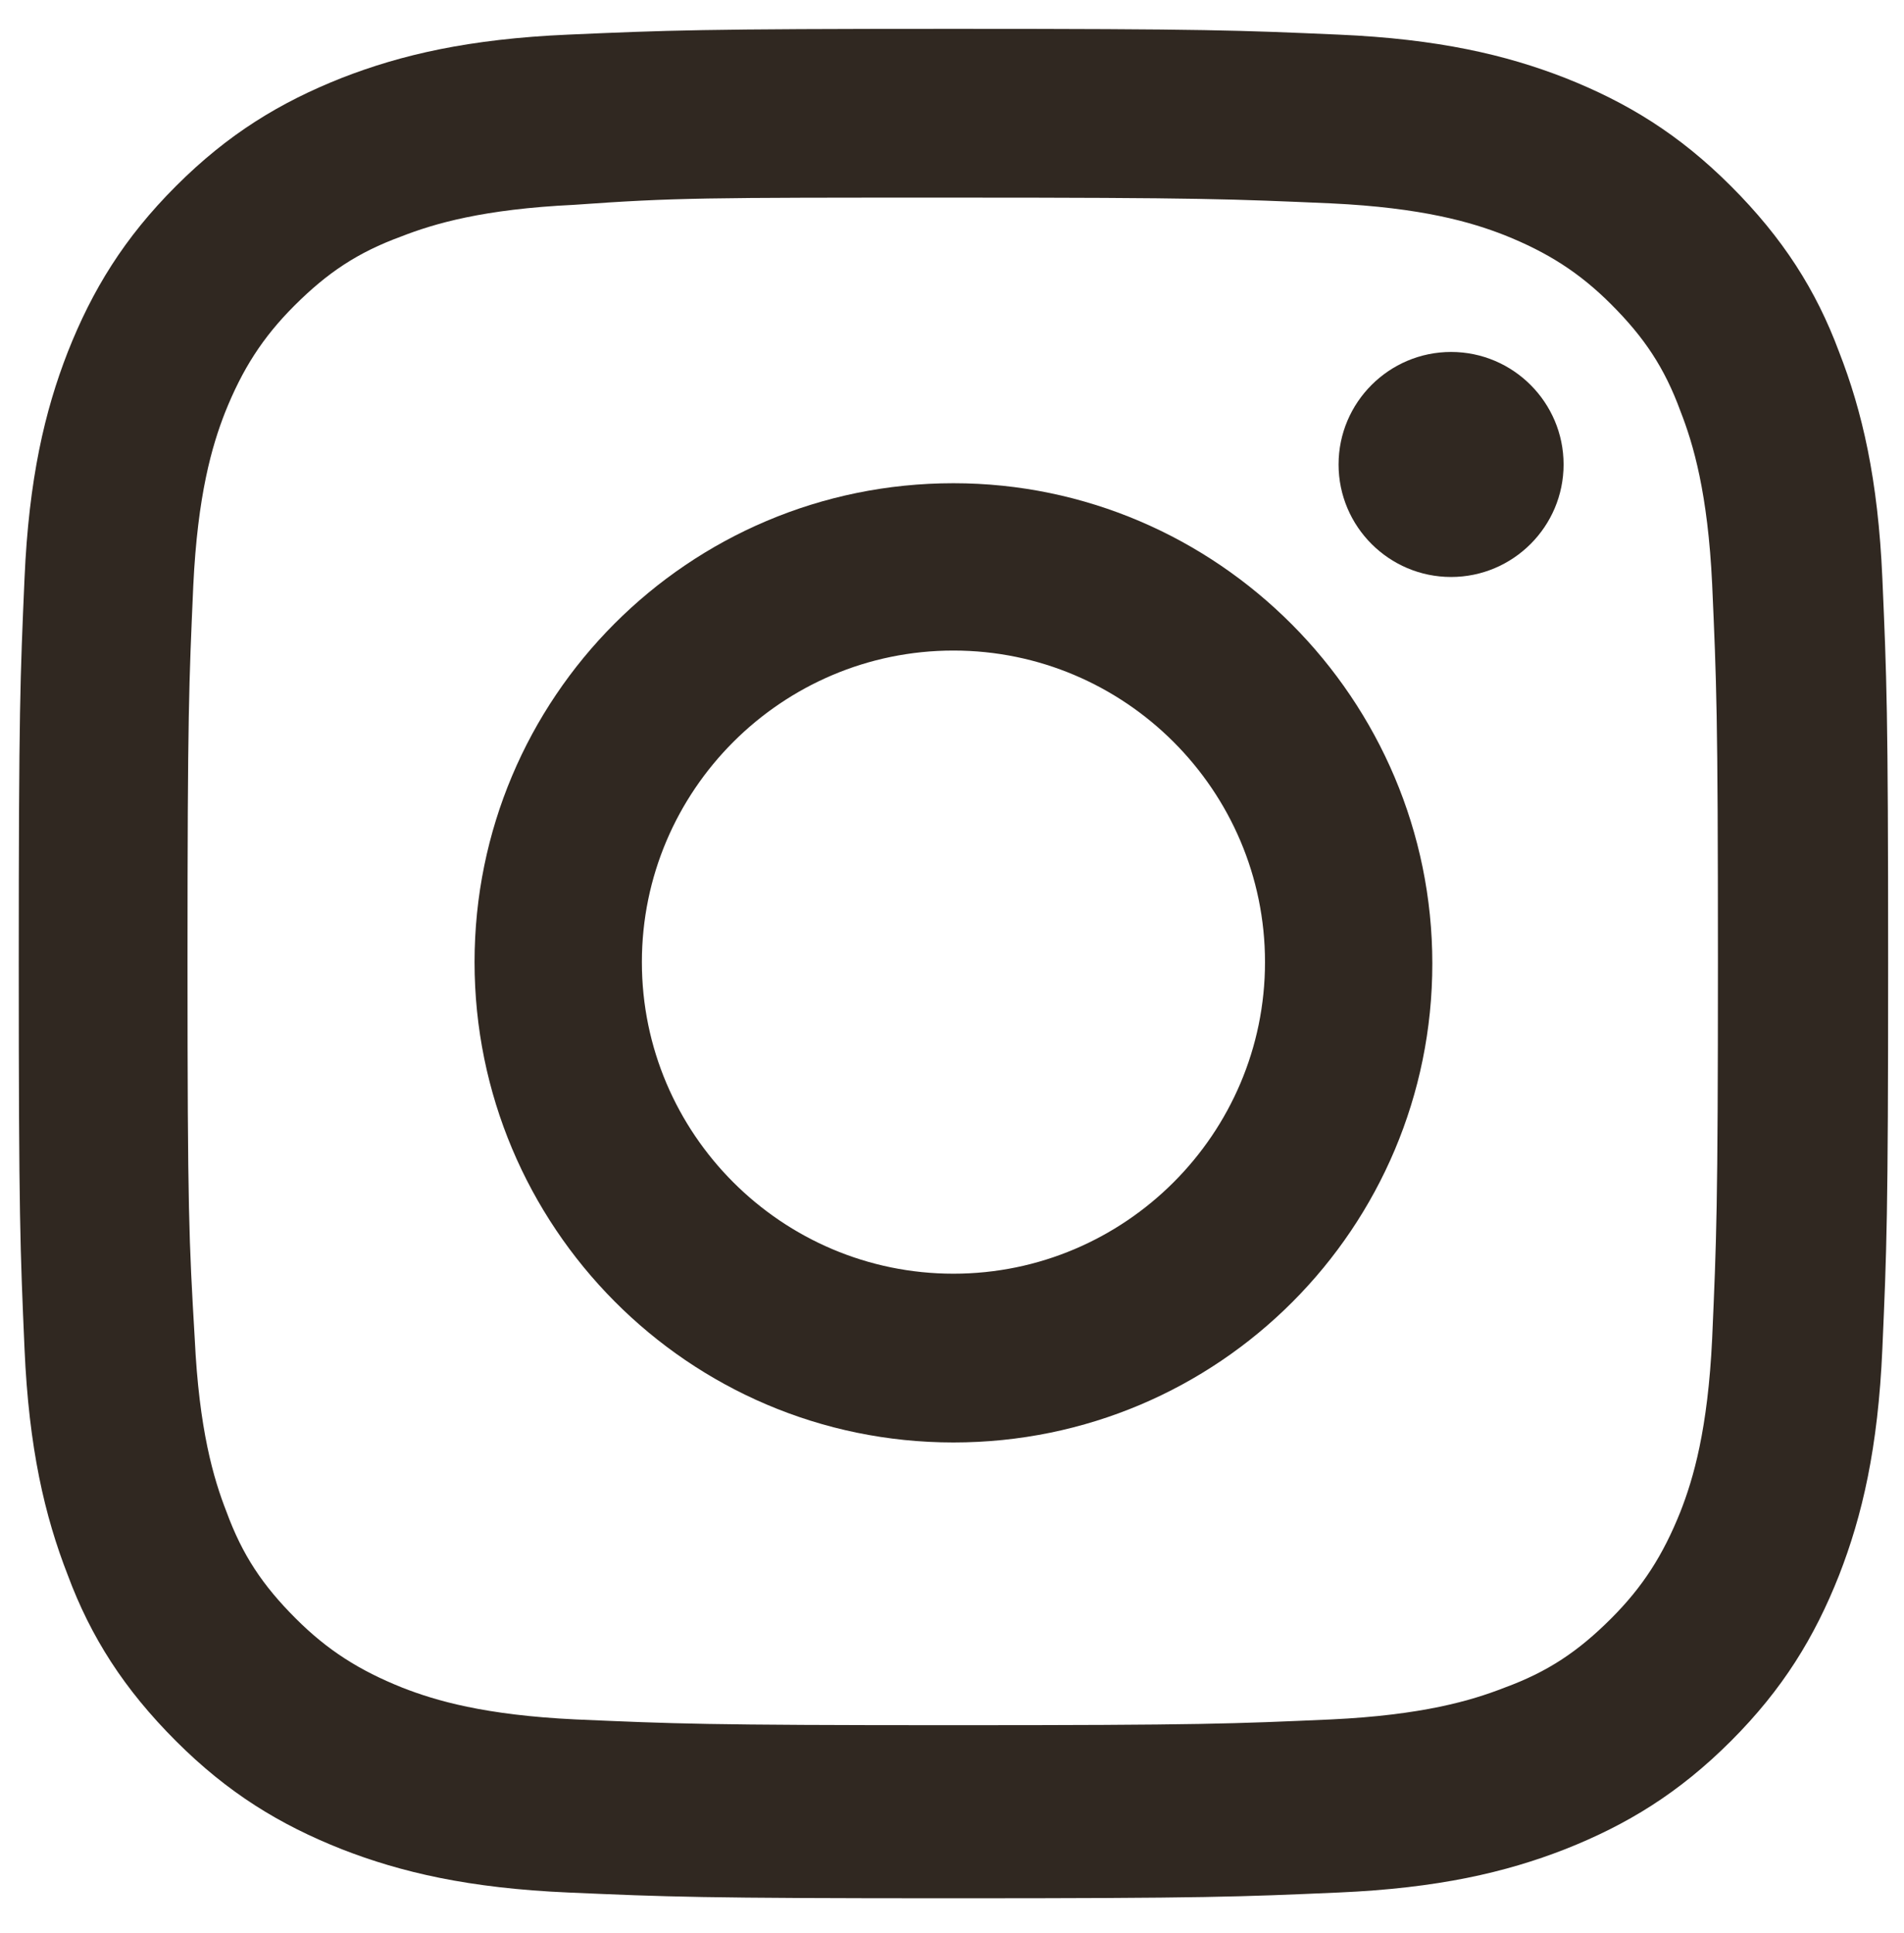
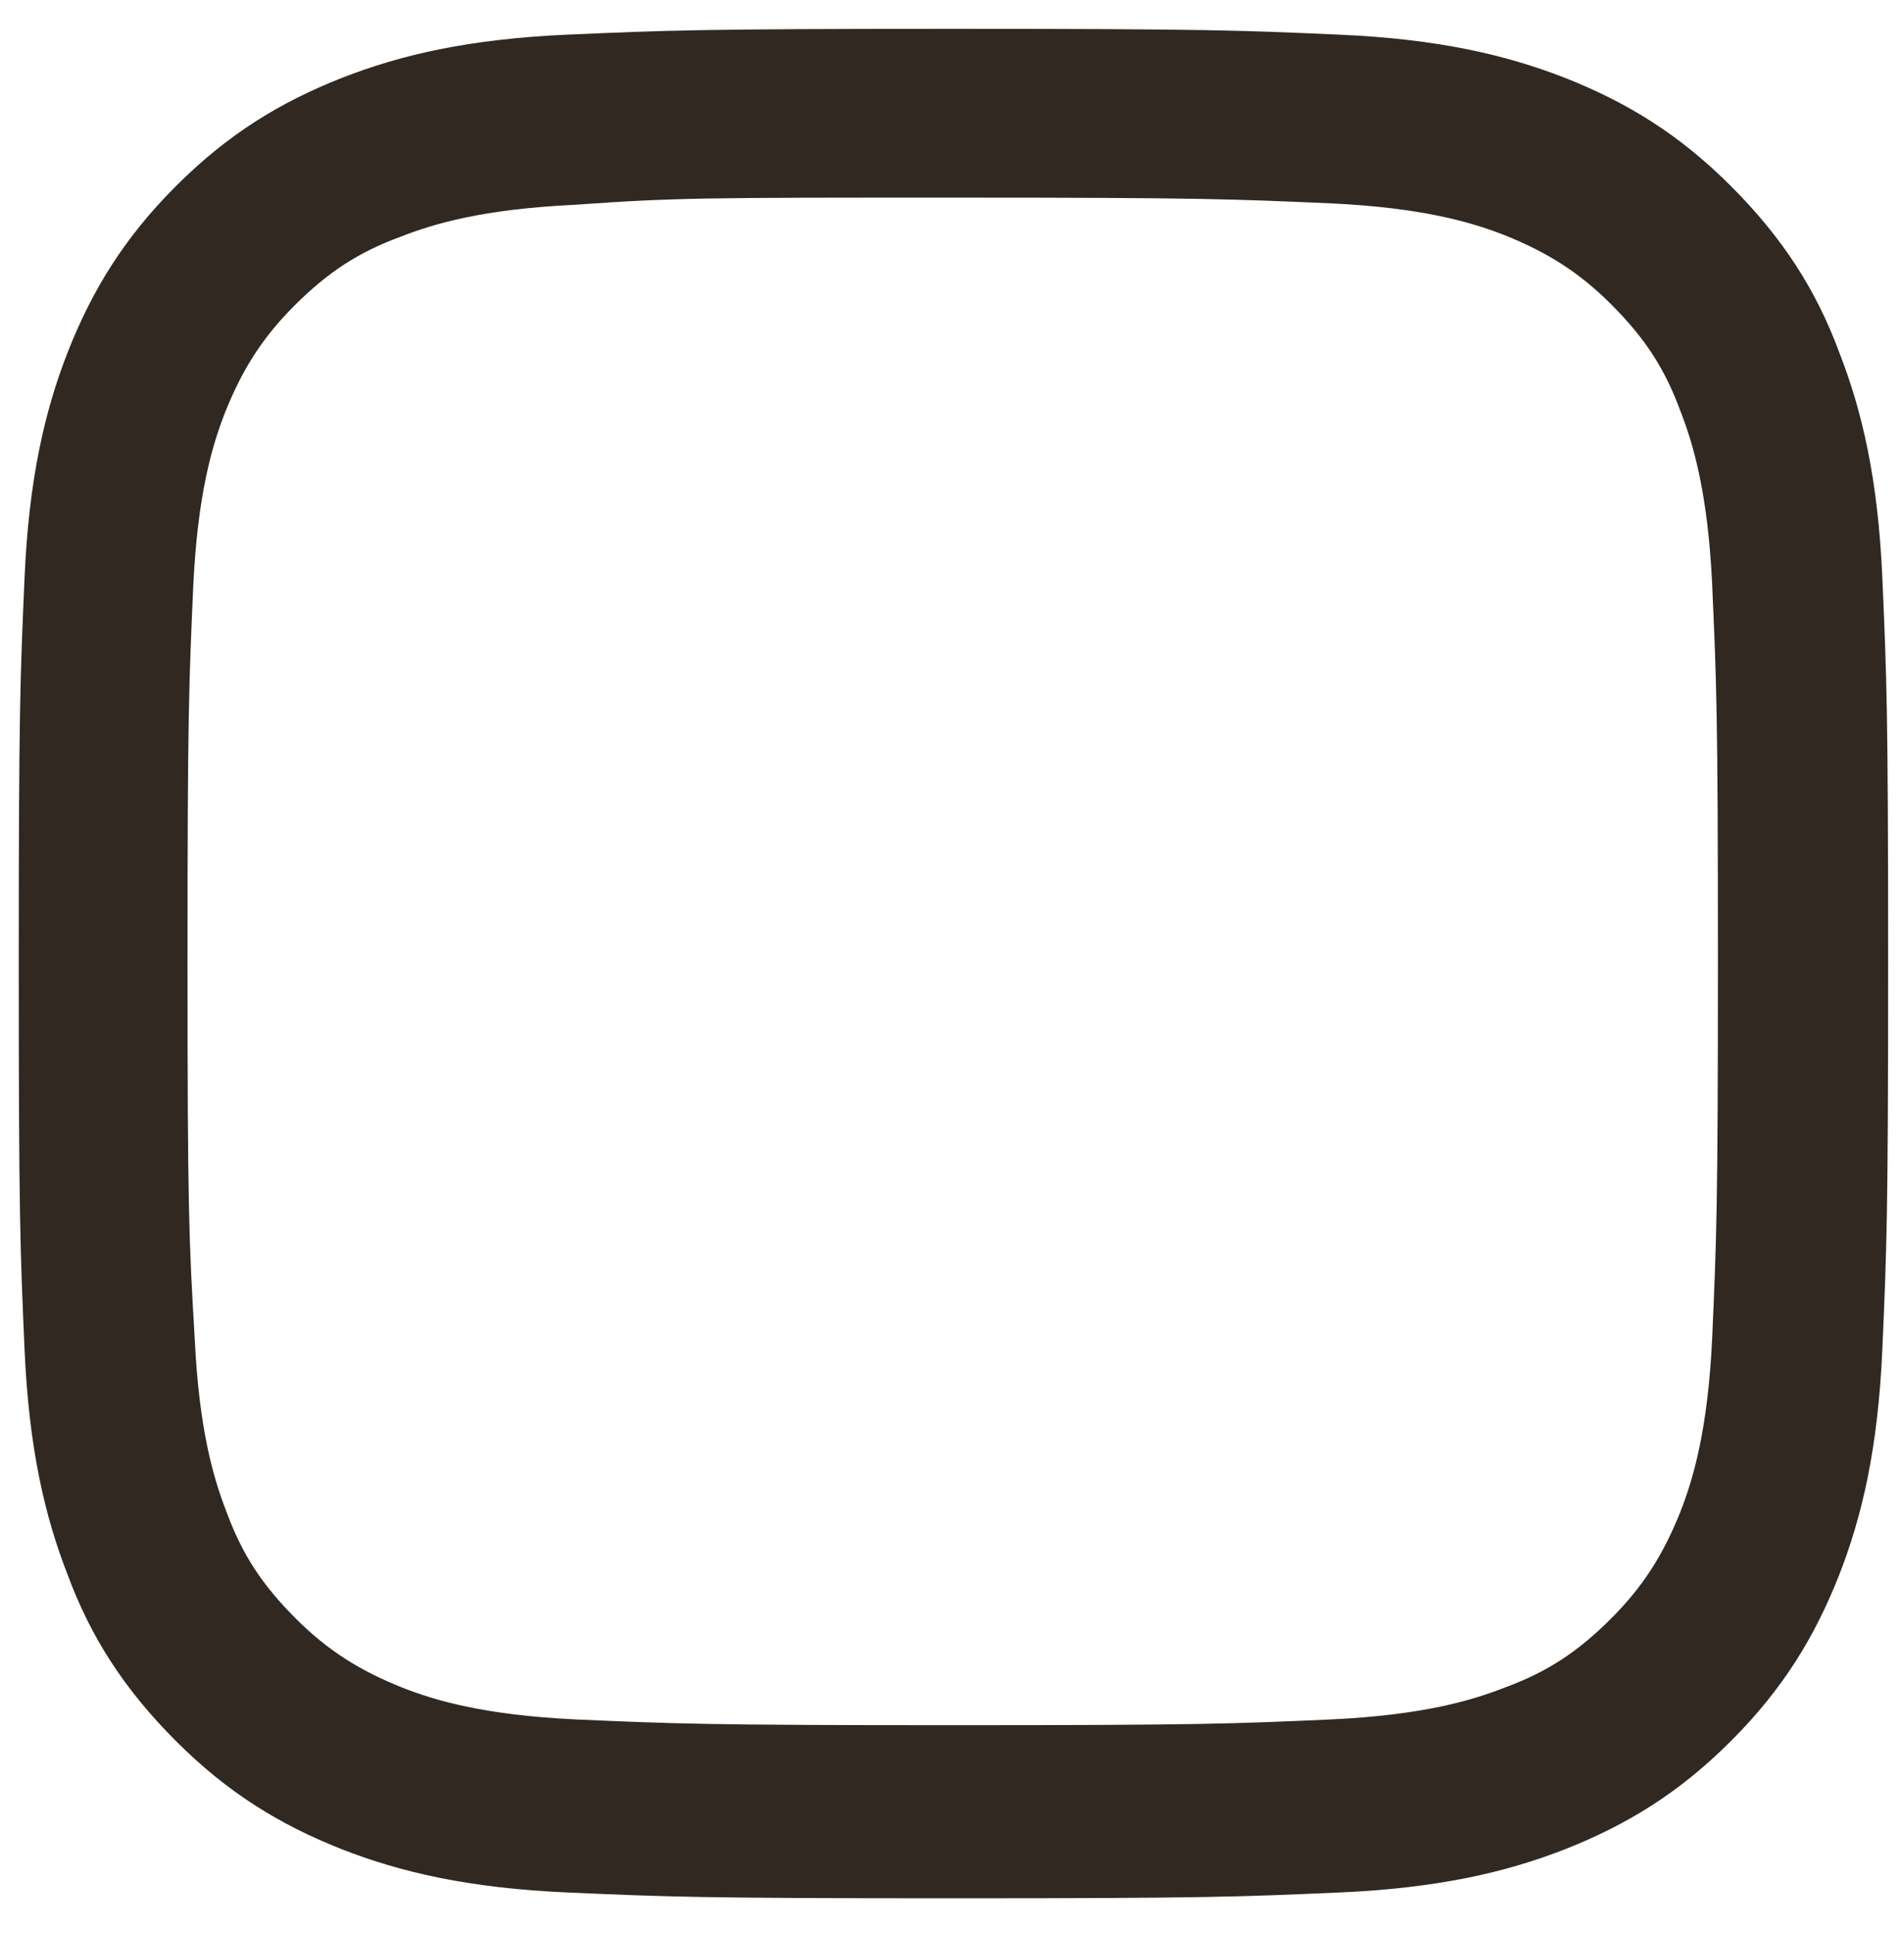
<svg xmlns="http://www.w3.org/2000/svg" version="1.1" id="Layer_1" x="0px" y="0px" viewBox="0 0 132 134" style="enable-background:new 0 0 132 134;" xml:space="preserve">
  <style type="text/css">
	.st0{fill:#302821;}
</style>
  <g>
    <path class="st0" d="M66.1,2C48.5,2,46.3,2.1,39.4,2.4c-6.9,0.3-11.6,1.4-15.7,3c-4.3,1.7-7.9,3.9-11.5,7.5   c-3.6,3.6-5.8,7.2-7.5,11.5c-1.6,4.1-2.7,8.8-3,15.7c-0.3,6.9-0.4,9.1-0.4,26.7c0,17.6,0.1,19.8,0.4,26.7c0.3,6.9,1.4,11.6,3,15.7   c1.6,4.3,3.9,7.9,7.5,11.5c3.6,3.6,7.2,5.8,11.5,7.5c4.1,1.6,8.8,2.7,15.7,3c6.9,0.3,9.1,0.4,26.7,0.4s19.8-0.1,26.7-0.4   c6.9-0.3,11.6-1.4,15.7-3c4.3-1.7,7.9-3.9,11.5-7.5c3.6-3.6,5.8-7.2,7.5-11.5c1.6-4.1,2.7-8.8,3-15.7c0.3-6.9,0.4-9.1,0.4-26.7   c0-17.6-0.1-19.8-0.4-26.7c-0.3-6.9-1.4-11.6-3-15.7c-1.6-4.3-3.9-7.9-7.5-11.5c-3.6-3.6-7.2-5.8-11.5-7.5c-4.1-1.6-8.8-2.7-15.7-3   C85.9,2.1,83.7,2,66.1,2 M66.1,13.7c17.3,0,19.3,0.1,26.2,0.4c6.3,0.3,9.7,1.3,12,2.2c3,1.2,5.2,2.6,7.4,4.8   c2.3,2.3,3.7,4.4,4.8,7.4c0.9,2.3,1.9,5.7,2.2,12c0.3,6.8,0.4,8.9,0.4,26.1c0,17.3-0.1,19.3-0.4,26.2c-0.3,6.3-1.3,9.7-2.2,12   c-1.2,3-2.6,5.2-4.8,7.4c-2.3,2.3-4.4,3.7-7.4,4.8c-2.3,0.9-5.7,1.9-12,2.2c-6.8,0.3-8.9,0.4-26.2,0.4s-19.3-0.1-26.2-0.4   c-6.3-0.3-9.7-1.3-12-2.2c-3-1.2-5.2-2.6-7.4-4.8c-2.3-2.3-3.7-4.4-4.8-7.4c-0.9-2.3-1.9-5.7-2.2-12C13.1,86,13,84,13,66.7   c0-17.3,0.1-19.3,0.4-26.1c0.3-6.3,1.3-9.7,2.2-12c1.2-3,2.6-5.2,4.8-7.4c2.3-2.3,4.4-3.7,7.4-4.8c2.3-0.9,5.7-1.9,12-2.2   C46.8,13.7,48.8,13.7,66.1,13.7" />
-     <path class="st0" d="M66.1,88.3c-11.9,0-21.6-9.7-21.6-21.6s9.7-21.6,21.6-21.6s21.6,9.7,21.6,21.6S78,88.3,66.1,88.3 M66.1,33.5   c-18.4,0-33.2,14.9-33.2,33.2S47.7,100,66.1,100s33.2-14.9,33.2-33.2S84.4,33.5,66.1,33.5" />
-     <path class="st0" d="M108.4,32.2c0,4.3-3.5,7.8-7.8,7.8c-4.3,0-7.8-3.5-7.8-7.8c0-4.3,3.5-7.8,7.8-7.8   C104.9,24.4,108.4,27.9,108.4,32.2" />
  </g>
</svg>